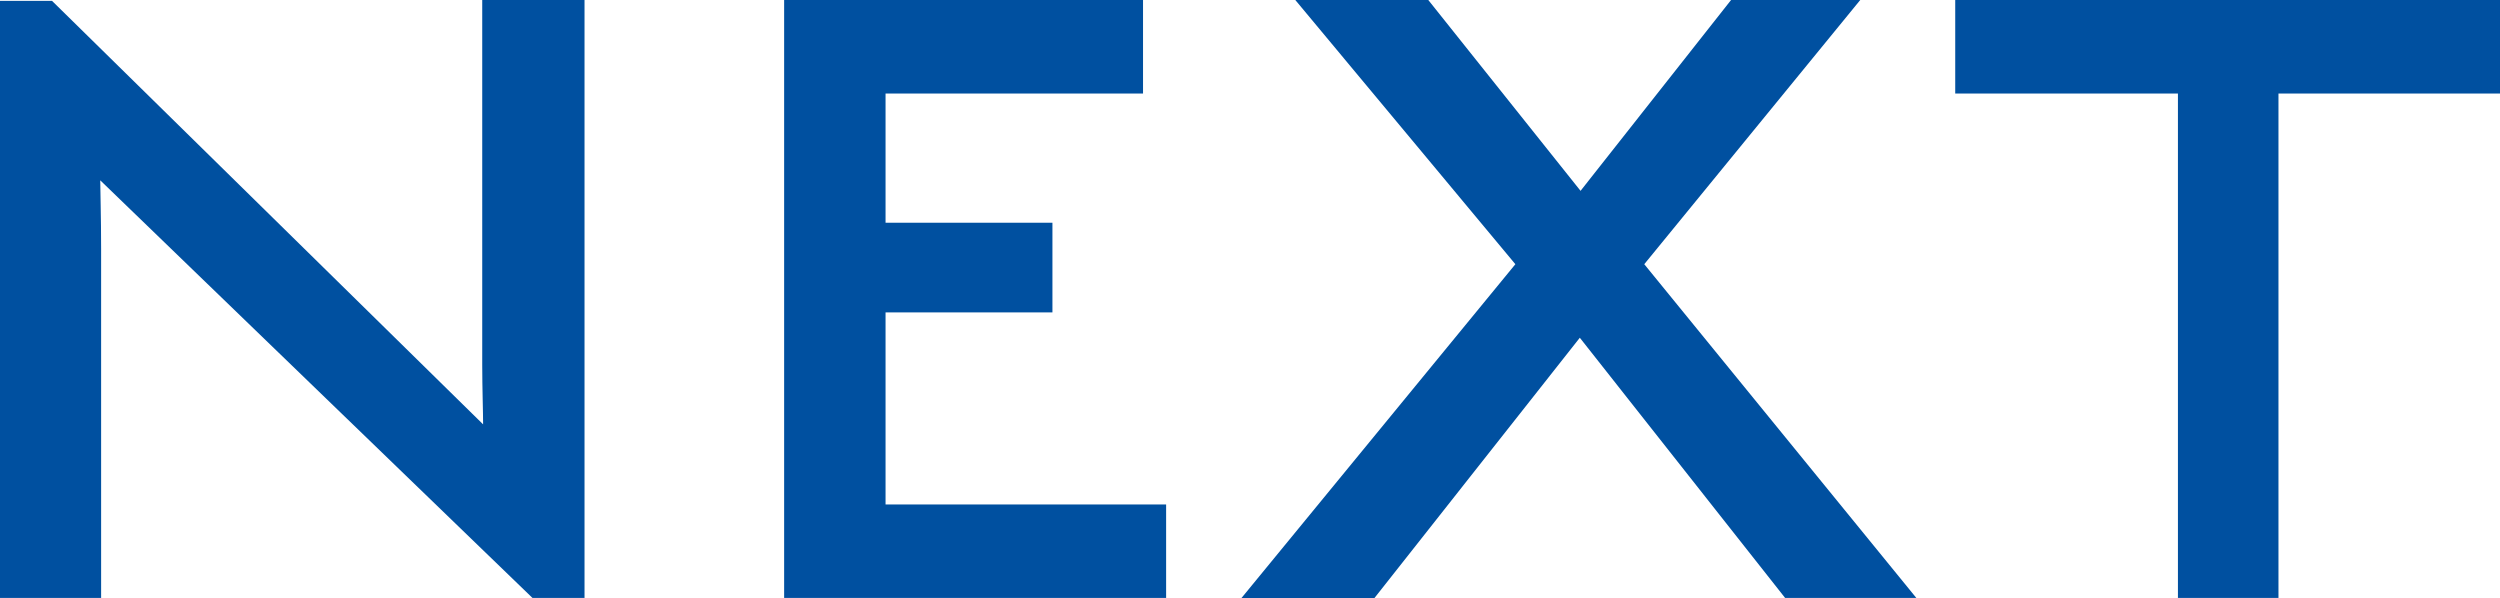
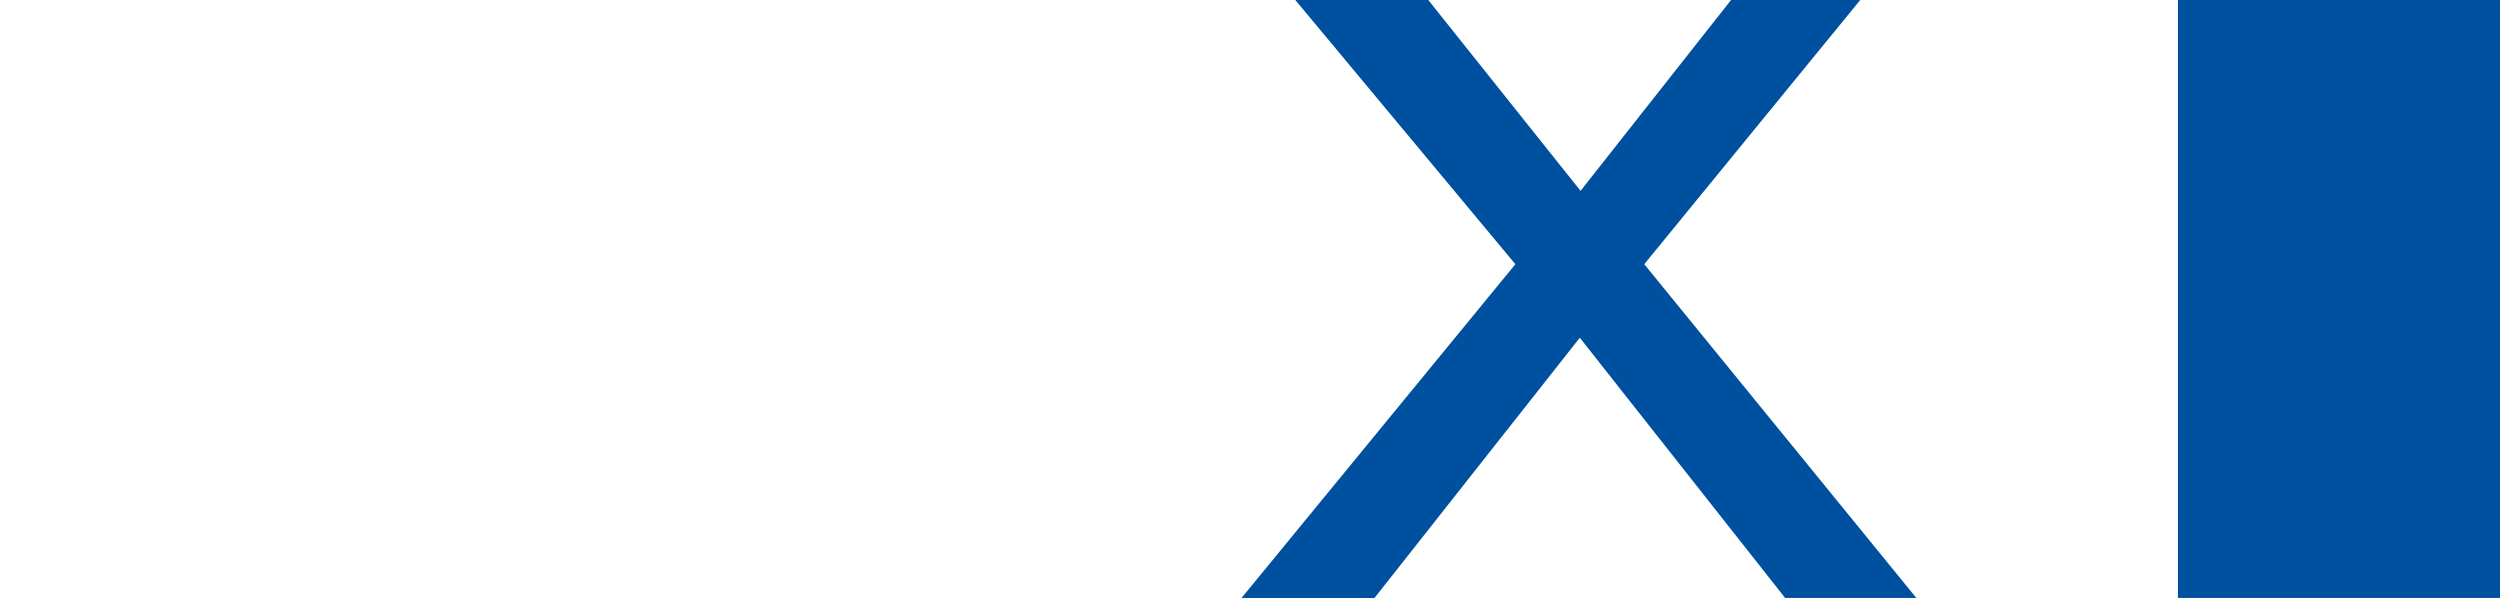
<svg xmlns="http://www.w3.org/2000/svg" id="_レイヤー_2" viewBox="0 0 85.54 20.46">
  <defs>
    <style>.cls-1{fill:#0050a0;}</style>
  </defs>
  <g id="_レイヤー_3">
-     <path class="cls-1" d="M18.22,20.46L3.43,6.17c0,.33.03,1.22.03,2.34v11.95H0V.03h1.78l14.75,14.49c0-.4-.03-1.25-.03-2.01V0h3.5v20.46h-1.78Z" />
-     <path class="cls-1" d="M26.83,0h12.28v3.2h-8.81v4.42h5.71v3.07h-5.71v6.57h9.6v3.2h-13.07V0Z" />
    <path class="cls-1" d="M54.06,11.55l-7.03,8.91h-4.55l9.37-11.42L44.32,0h4.55l5.21,6.53,5.15-6.53h4.42l-7.39,9.04,9.31,11.42h-4.49l-7.03-8.91Z" />
-     <path class="cls-1" d="M77.95,20.46h-3.43V3.2h-7.62V0h18.65v3.2h-7.59v17.26Z" />
+     <path class="cls-1" d="M77.95,20.46h-3.43V3.2V0h18.65v3.2h-7.59v17.26Z" />
  </g>
</svg>